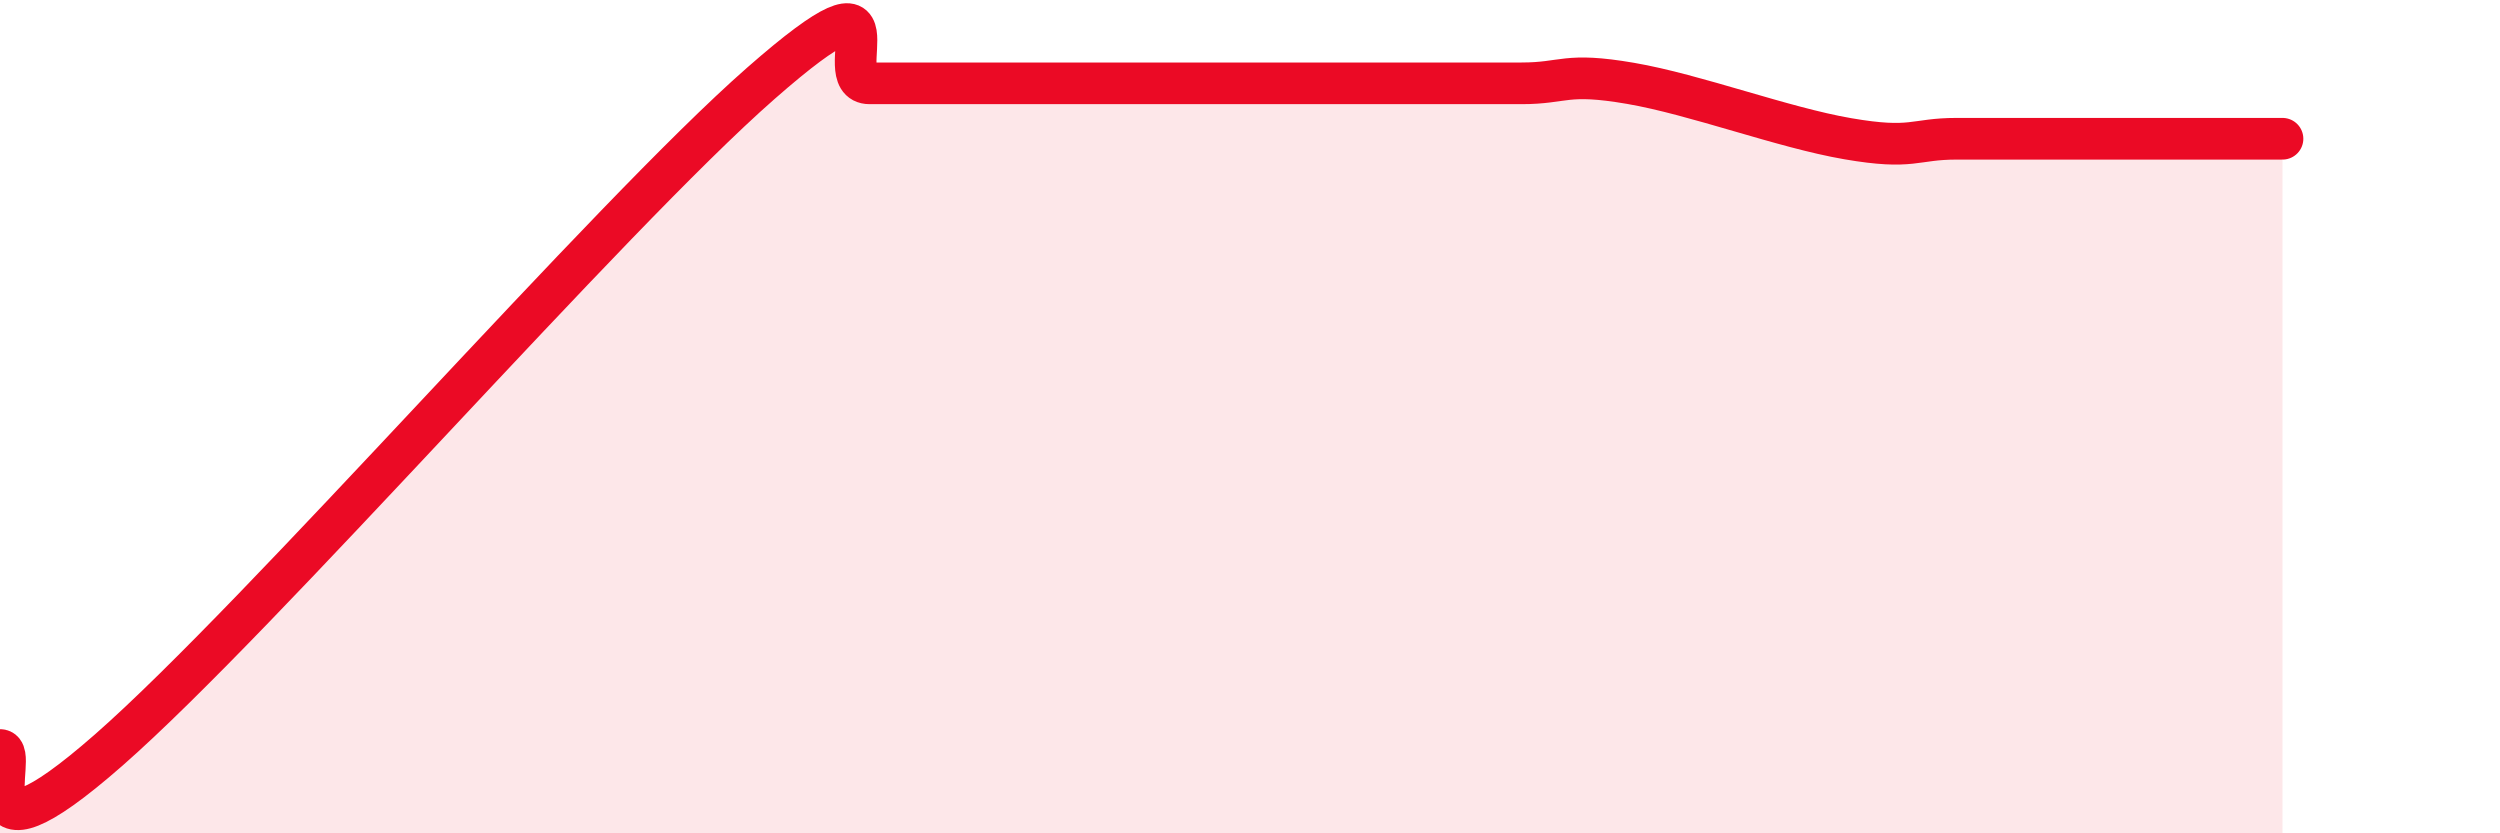
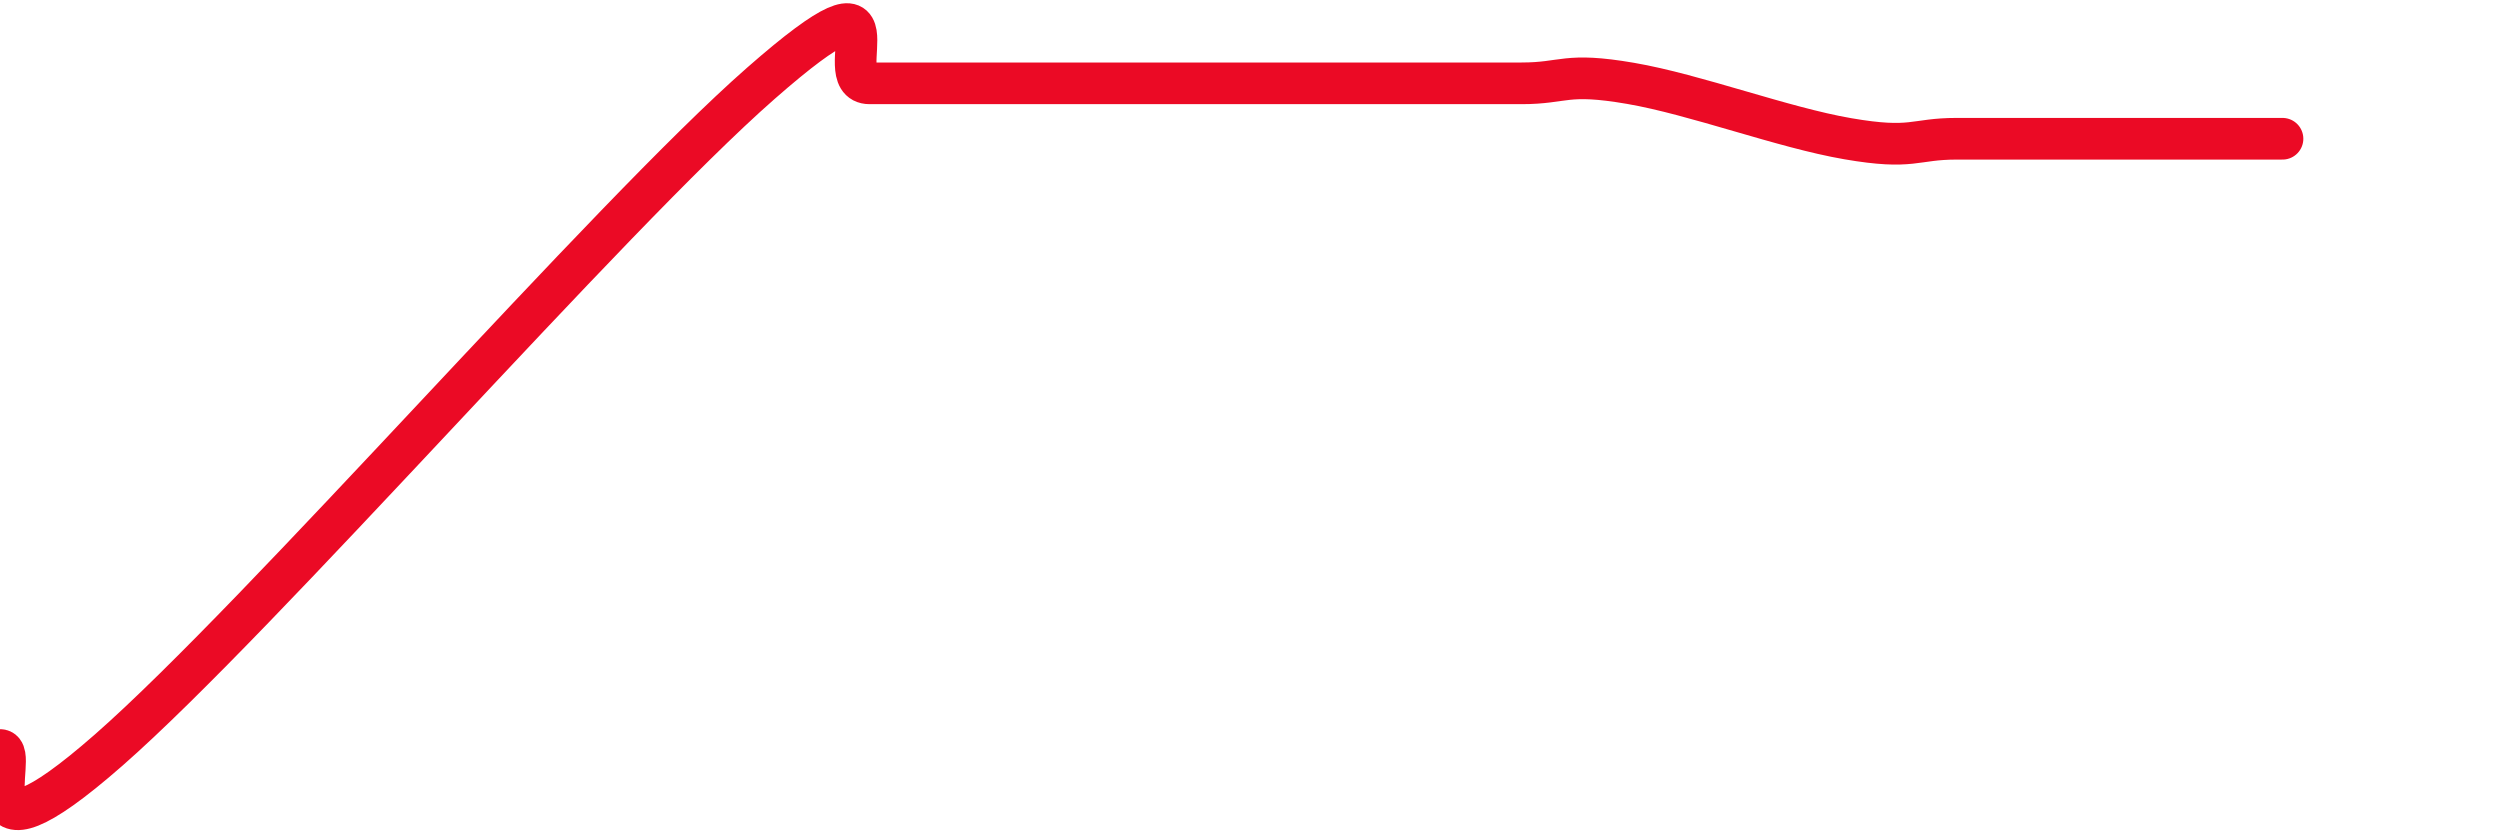
<svg xmlns="http://www.w3.org/2000/svg" width="60" height="20" viewBox="0 0 60 20">
-   <path d="M 0,18 C 0.52,18 -1.04,21.2 2.61,18 C 6.26,14.8 14.61,5.2 18.26,2 C 21.91,-1.2 19.83,2 20.87,2 C 21.91,2 22.44,2 23.48,2 C 24.52,2 25.05,2 26.09,2 C 27.13,2 27.66,2 28.7,2 C 29.74,2 30.26,2 31.3,2 C 32.34,2 32.87,2 33.91,2 C 34.95,2 35.48,2 36.52,2 C 37.56,2 37.56,1.73 39.13,2 C 40.7,2.27 42.78,3.06 44.35,3.33 C 45.92,3.6 45.92,3.33 46.96,3.33 C 48,3.33 48.53,3.33 49.57,3.33 C 50.61,3.33 51.13,3.33 52.17,3.33 C 53.21,3.33 54.26,3.33 54.78,3.33L54.78 20L0 20Z" fill="#EB0A25" opacity="0.1" stroke-linecap="round" stroke-linejoin="round" />
  <path d="M 0,18 C 0.52,18 -1.04,21.2 2.61,18 C 6.26,14.8 14.61,5.2 18.26,2 C 21.91,-1.2 19.83,2 20.87,2 C 21.91,2 22.44,2 23.48,2 C 24.52,2 25.05,2 26.09,2 C 27.13,2 27.66,2 28.7,2 C 29.74,2 30.26,2 31.3,2 C 32.34,2 32.87,2 33.91,2 C 34.95,2 35.48,2 36.52,2 C 37.56,2 37.56,1.73 39.13,2 C 40.7,2.27 42.78,3.06 44.35,3.33 C 45.92,3.6 45.92,3.33 46.96,3.33 C 48,3.33 48.53,3.33 49.57,3.33 C 50.61,3.33 51.13,3.33 52.17,3.33 C 53.21,3.33 54.26,3.33 54.78,3.33" stroke="#EB0A25" stroke-width="1" fill="none" stroke-linecap="round" stroke-linejoin="round" />
</svg>